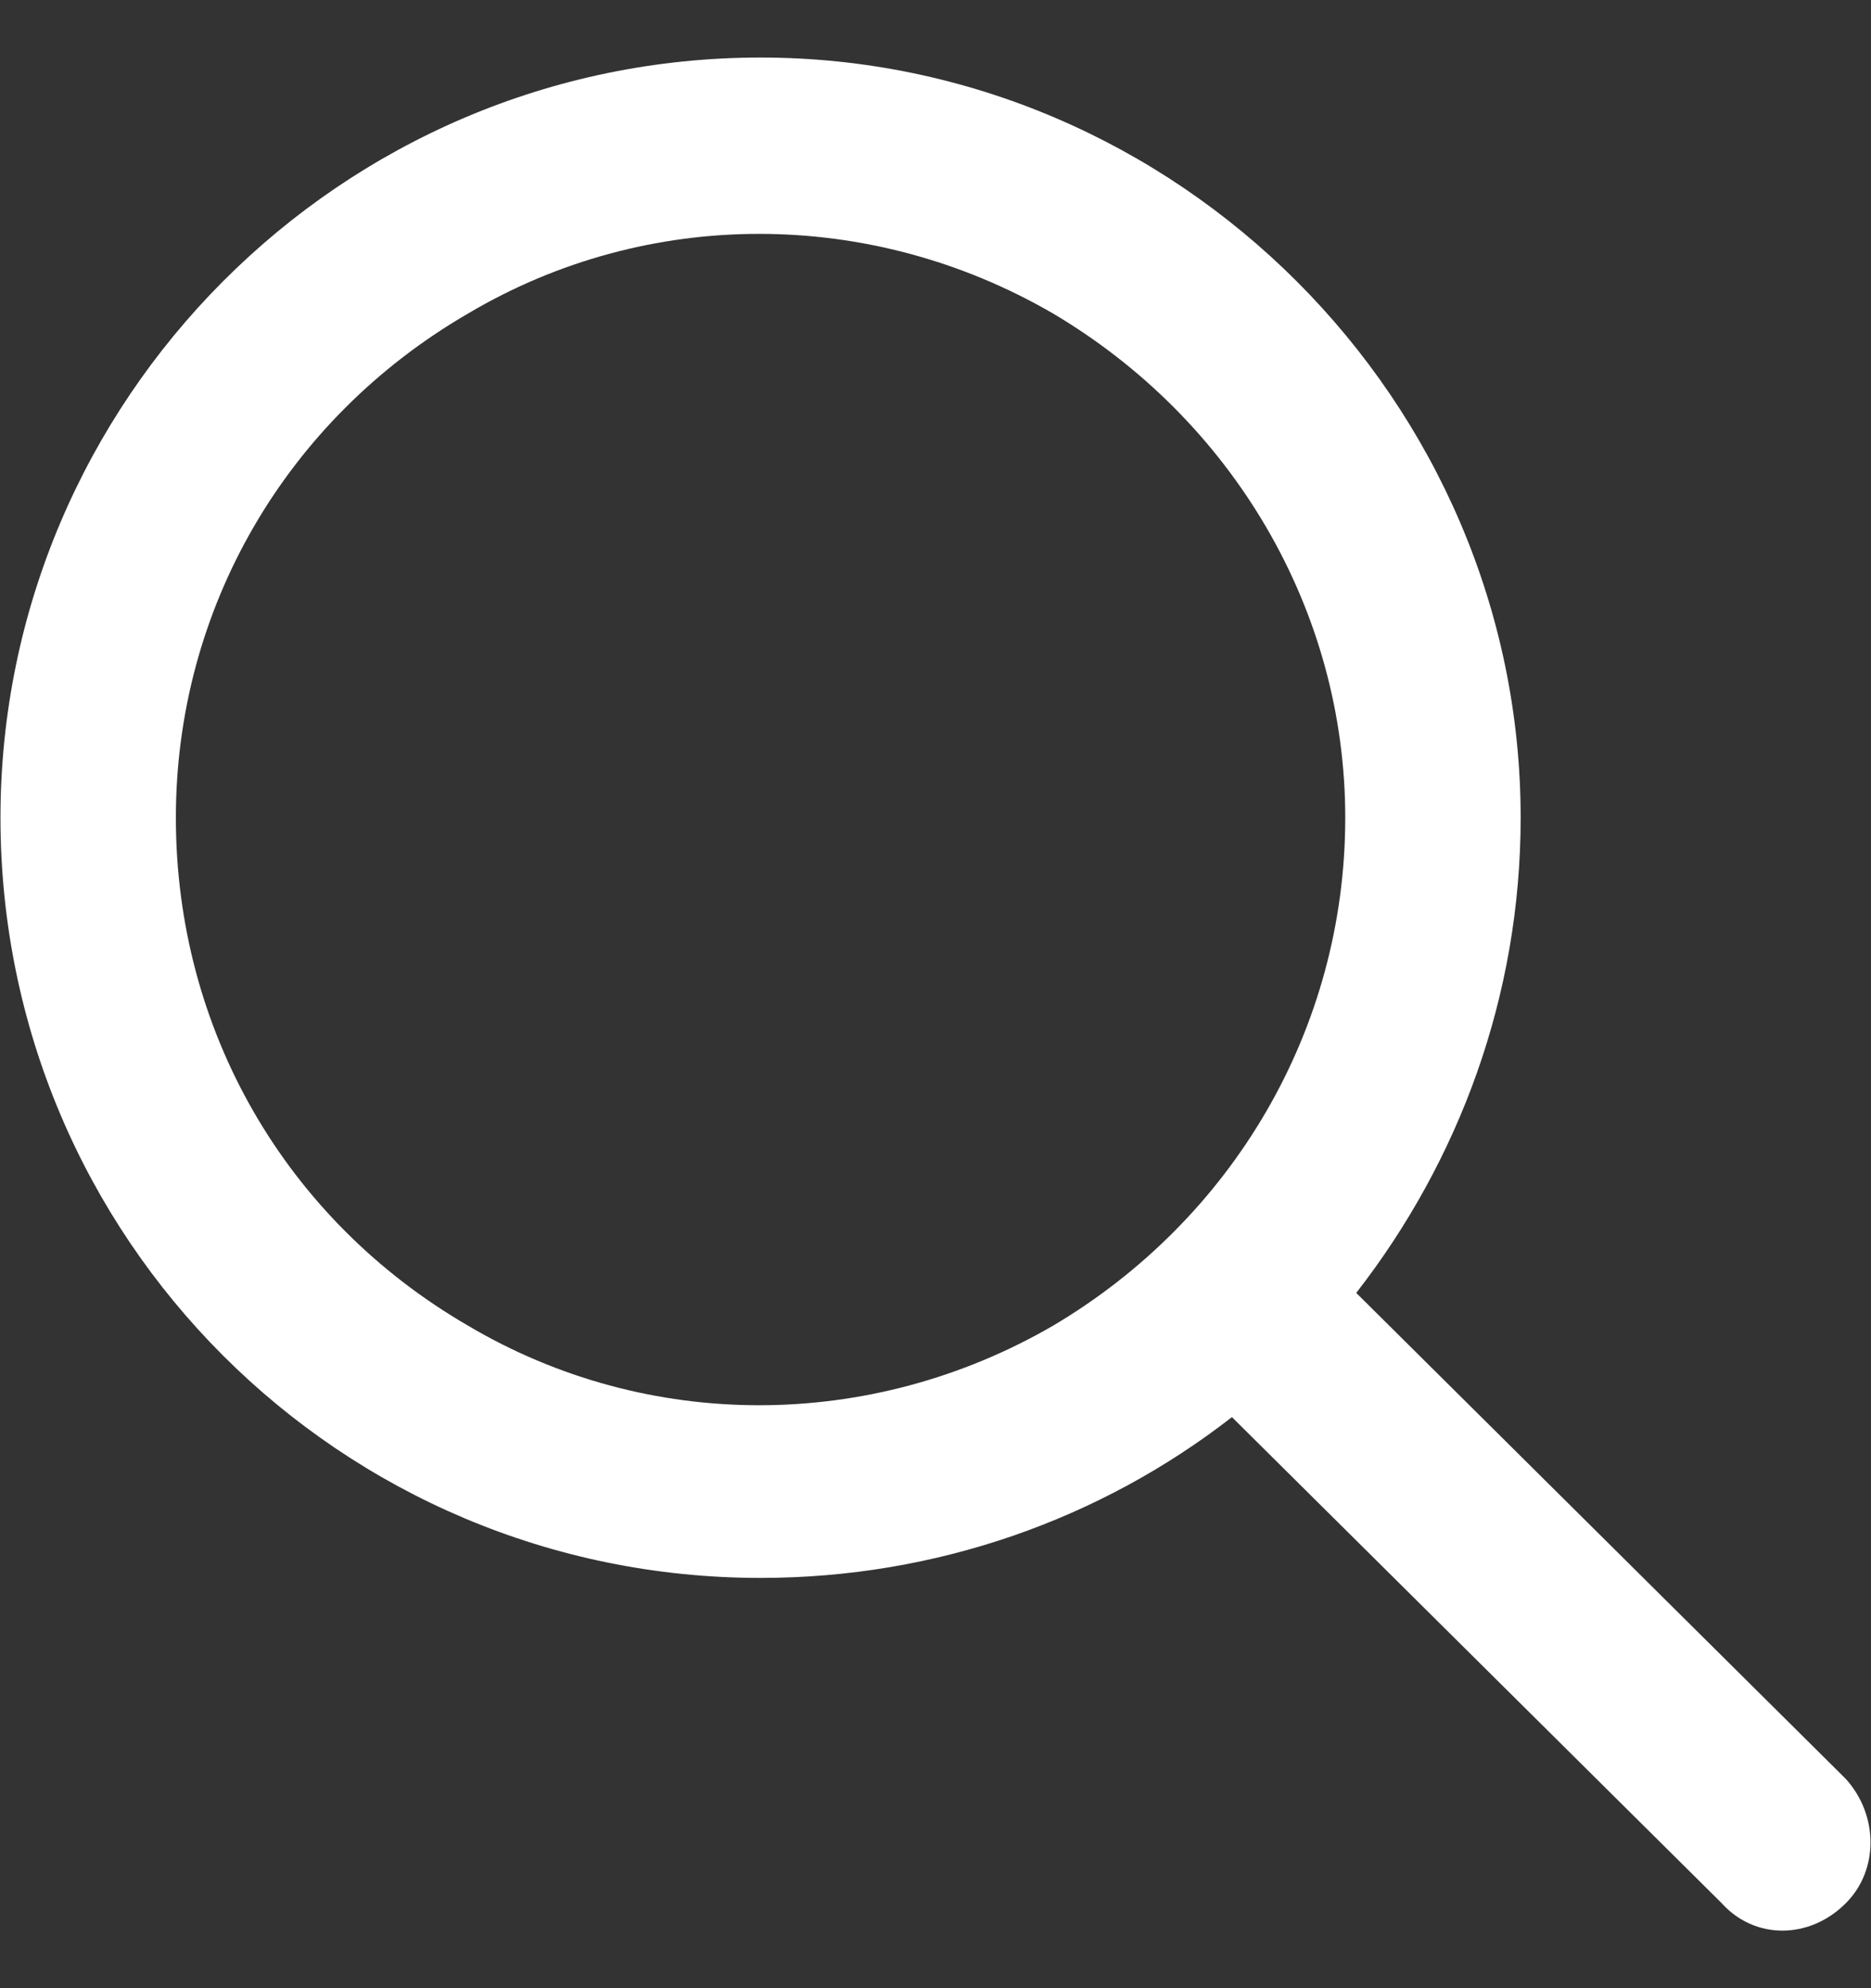
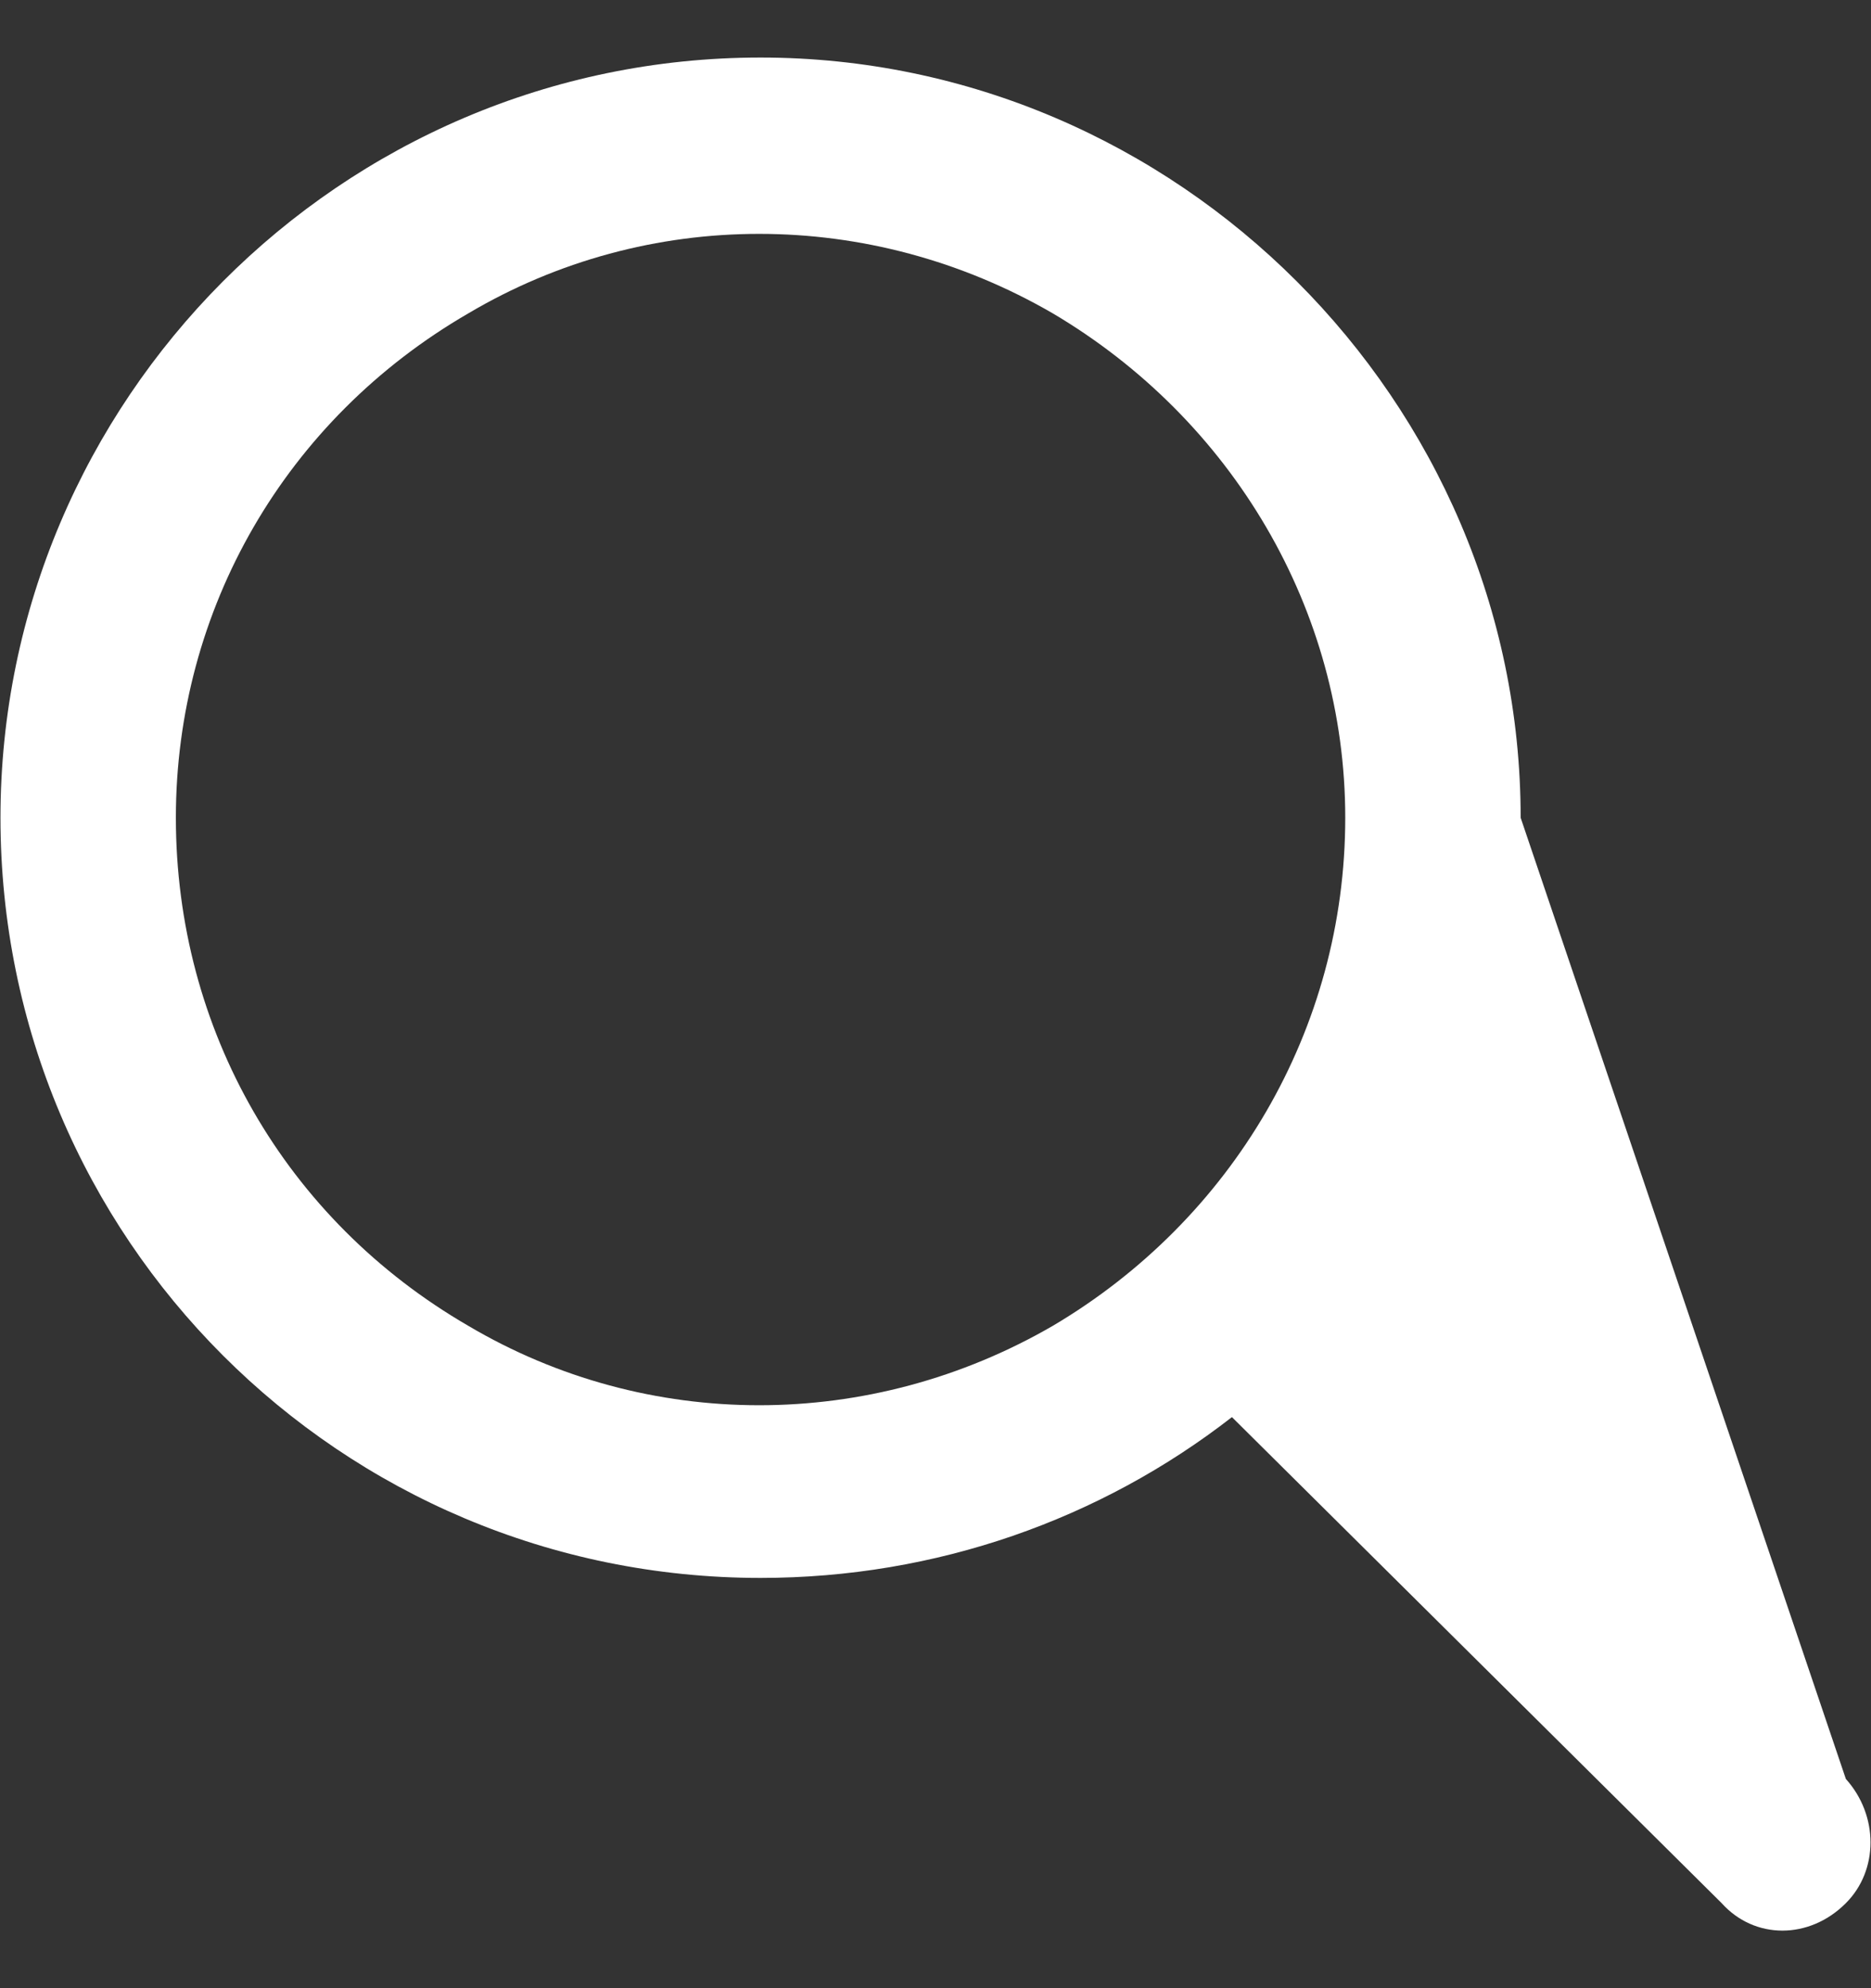
<svg xmlns="http://www.w3.org/2000/svg" width="16" height="17" viewBox="0 0 16 17" fill="none">
  <rect x="0" y="0" width="16" height="17" fill="#333333" stroke="none" />
-   <path d="M11.504 6.992C11.504 5.211 10.535 3.586 9.004 2.68C7.441 1.773 5.535 1.773 4.004 2.68C2.441 3.586 1.504 5.211 1.504 6.992C1.504 8.805 2.441 10.43 4.004 11.336C5.535 12.242 7.441 12.242 9.004 11.336C10.535 10.43 11.504 8.805 11.504 6.992ZM10.535 12.117C9.41 12.992 8.004 13.492 6.504 13.492C2.91 13.492 0.004 10.586 0.004 6.992C0.004 3.43 2.91 0.492 6.504 0.492C10.066 0.492 13.004 3.43 13.004 6.992C13.004 8.523 12.473 9.93 11.598 11.055L15.785 15.211C16.066 15.523 16.066 15.992 15.785 16.273C15.473 16.586 15.004 16.586 14.723 16.273L10.535 12.117Z" fill="white" />
+   <path d="M11.504 6.992C11.504 5.211 10.535 3.586 9.004 2.68C7.441 1.773 5.535 1.773 4.004 2.68C2.441 3.586 1.504 5.211 1.504 6.992C1.504 8.805 2.441 10.43 4.004 11.336C5.535 12.242 7.441 12.242 9.004 11.336C10.535 10.43 11.504 8.805 11.504 6.992ZM10.535 12.117C9.41 12.992 8.004 13.492 6.504 13.492C2.91 13.492 0.004 10.586 0.004 6.992C0.004 3.43 2.91 0.492 6.504 0.492C10.066 0.492 13.004 3.43 13.004 6.992L15.785 15.211C16.066 15.523 16.066 15.992 15.785 16.273C15.473 16.586 15.004 16.586 14.723 16.273L10.535 12.117Z" fill="white" />
</svg>